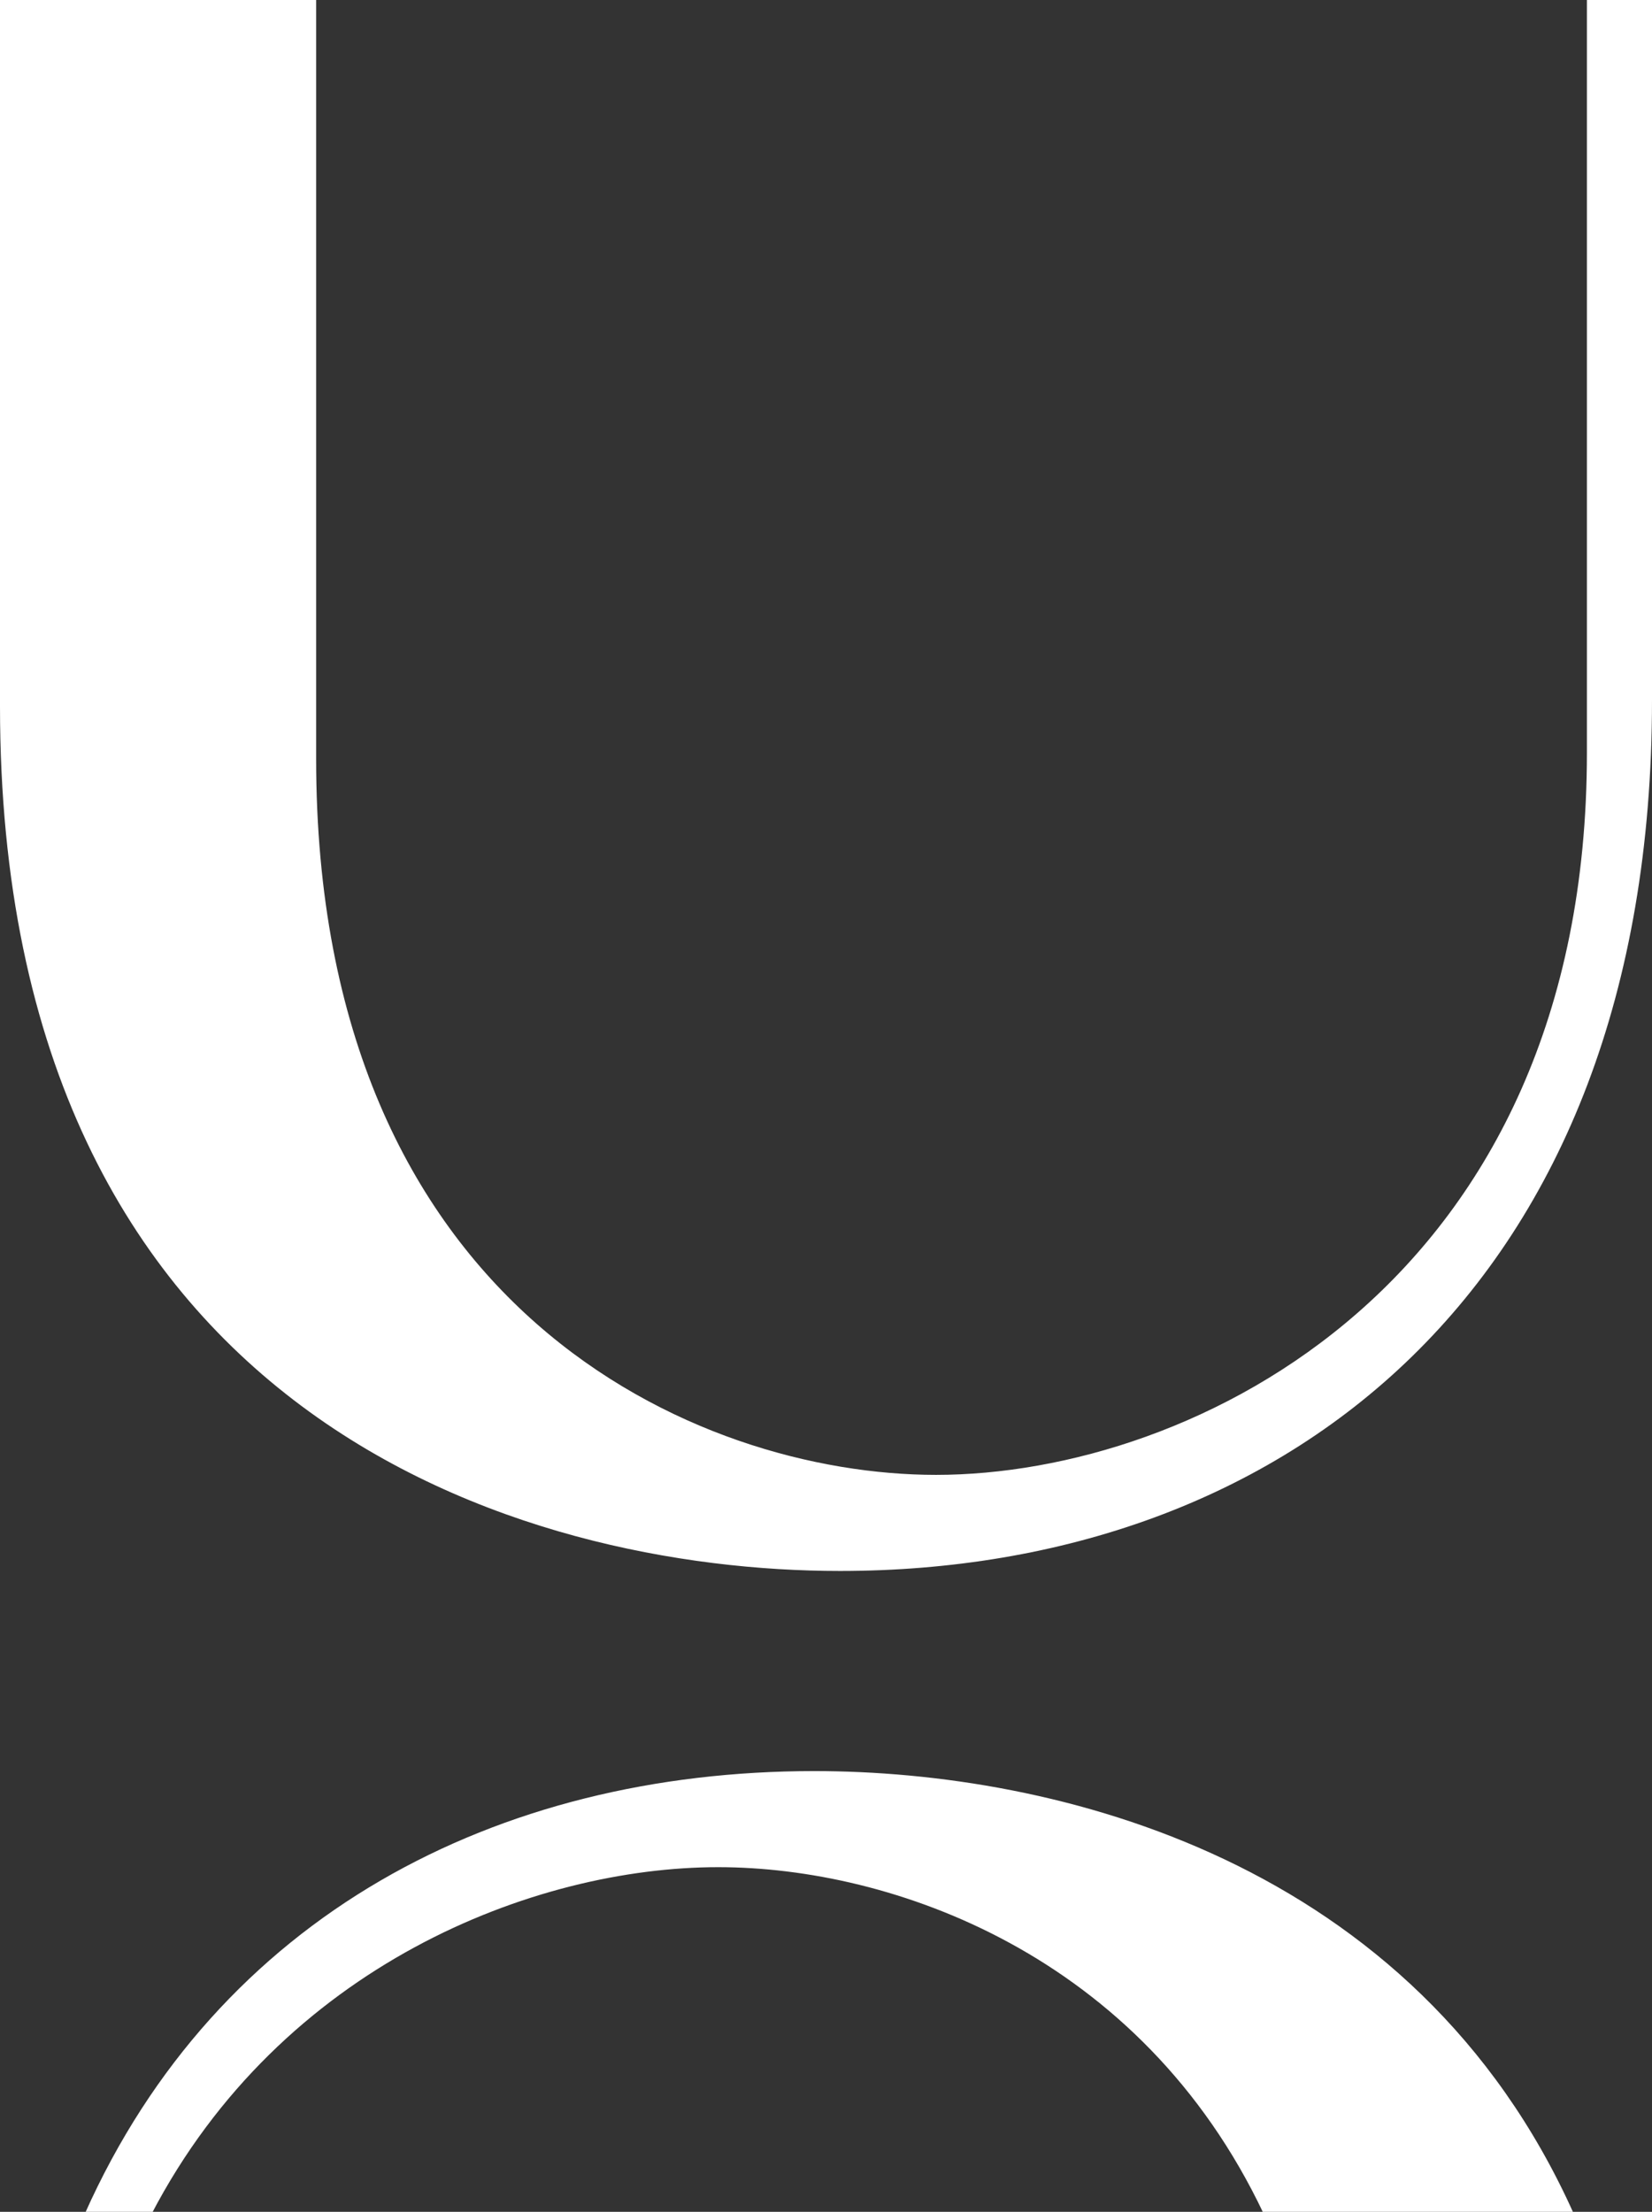
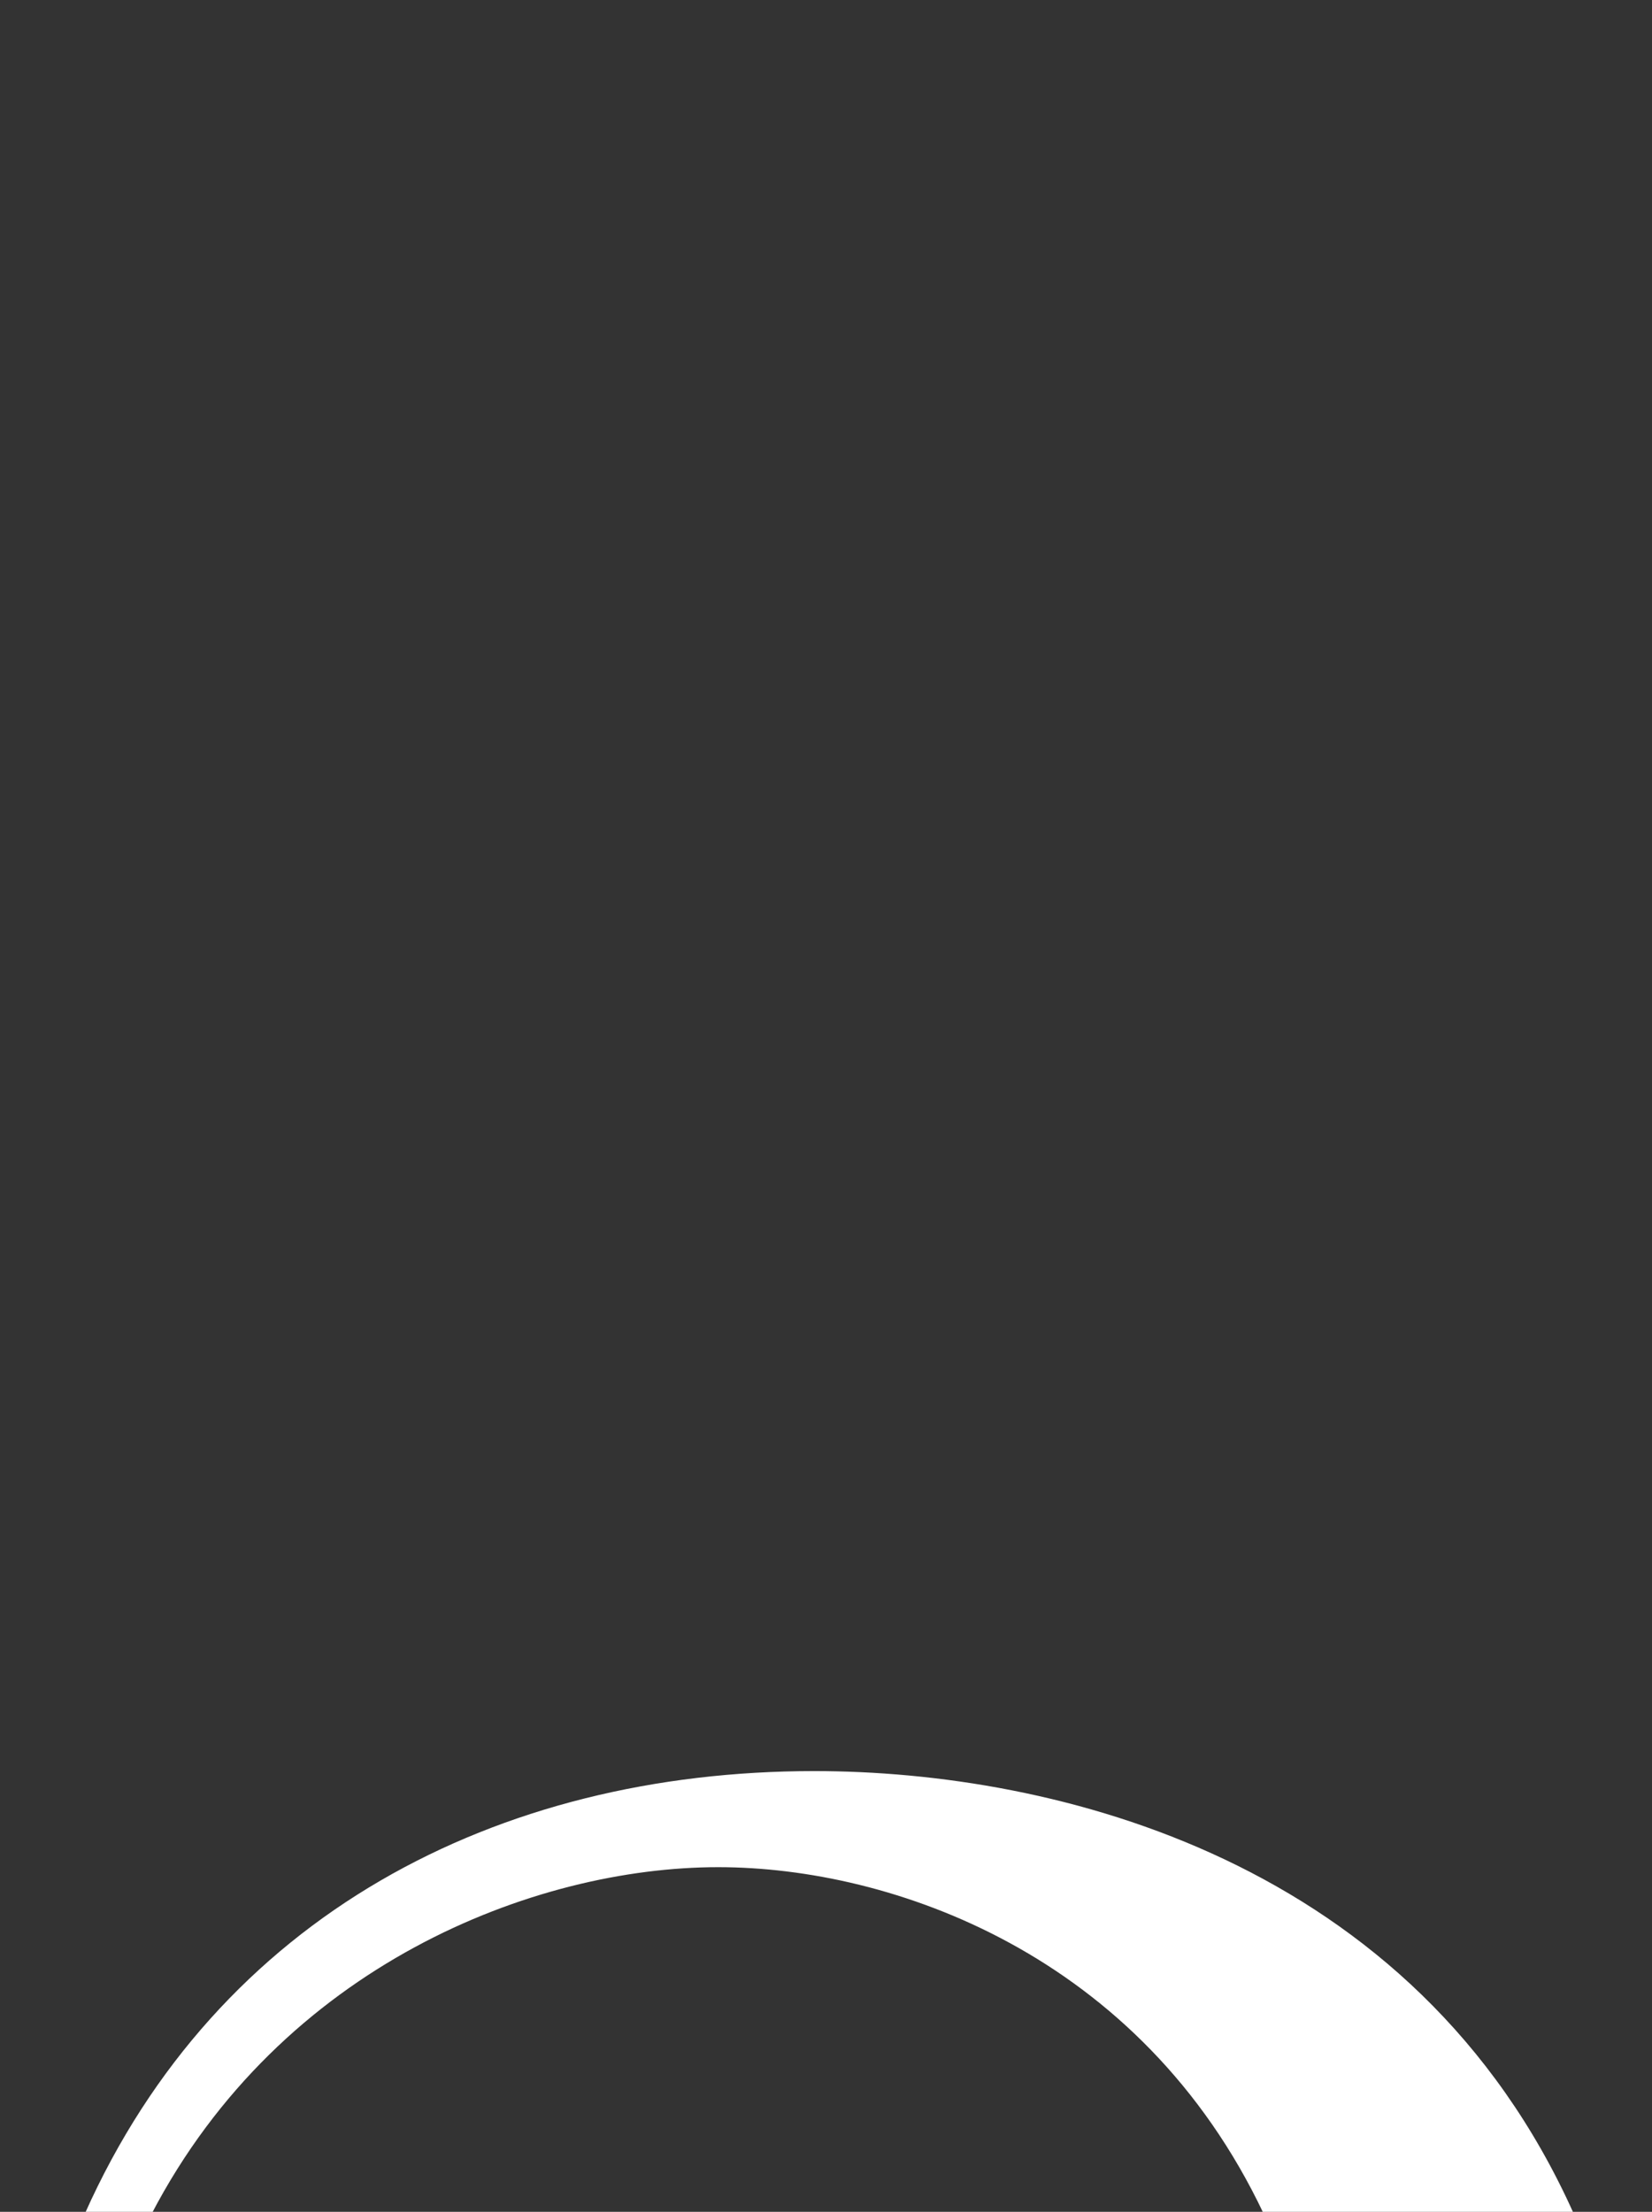
<svg xmlns="http://www.w3.org/2000/svg" width="807" height="1080" viewBox="0 0 807 1080" fill="none">
  <rect x="0" y="0" width="807" height="1080" fill="#333333" stroke="none" />
-   <path d="M0 344.839C0 692.921 255.878 767.078 410.313 767.078C626.825 767.078 807 629.358 807 341.812V0H775.204V367.54C775.204 626.332 582.918 720.162 457.25 720.162C340.666 720.162 154.435 639.952 154.435 370.567V0H0V344.839Z" fill="white" />
  <path d="M768.806 1081C691.106 907.634 515.138 864.799 397.765 864.799C242.761 864.799 106.381 935.385 41.403 1081H74.059C137.487 959.521 261.129 911.715 350.829 911.715C435.638 911.715 557.303 954.161 617.323 1081H768.806Z" fill="white" />
</svg>